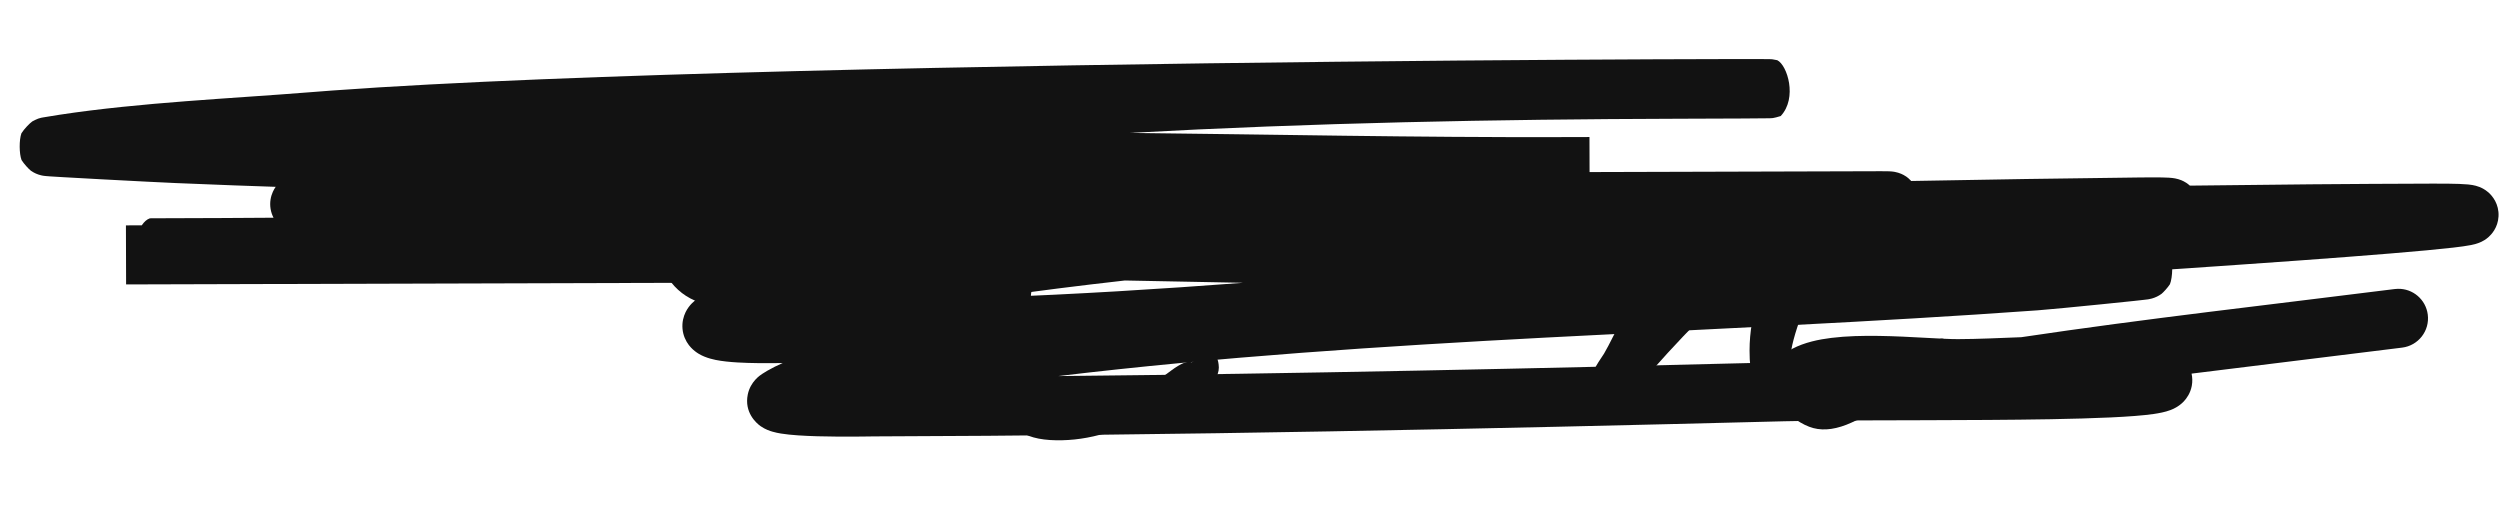
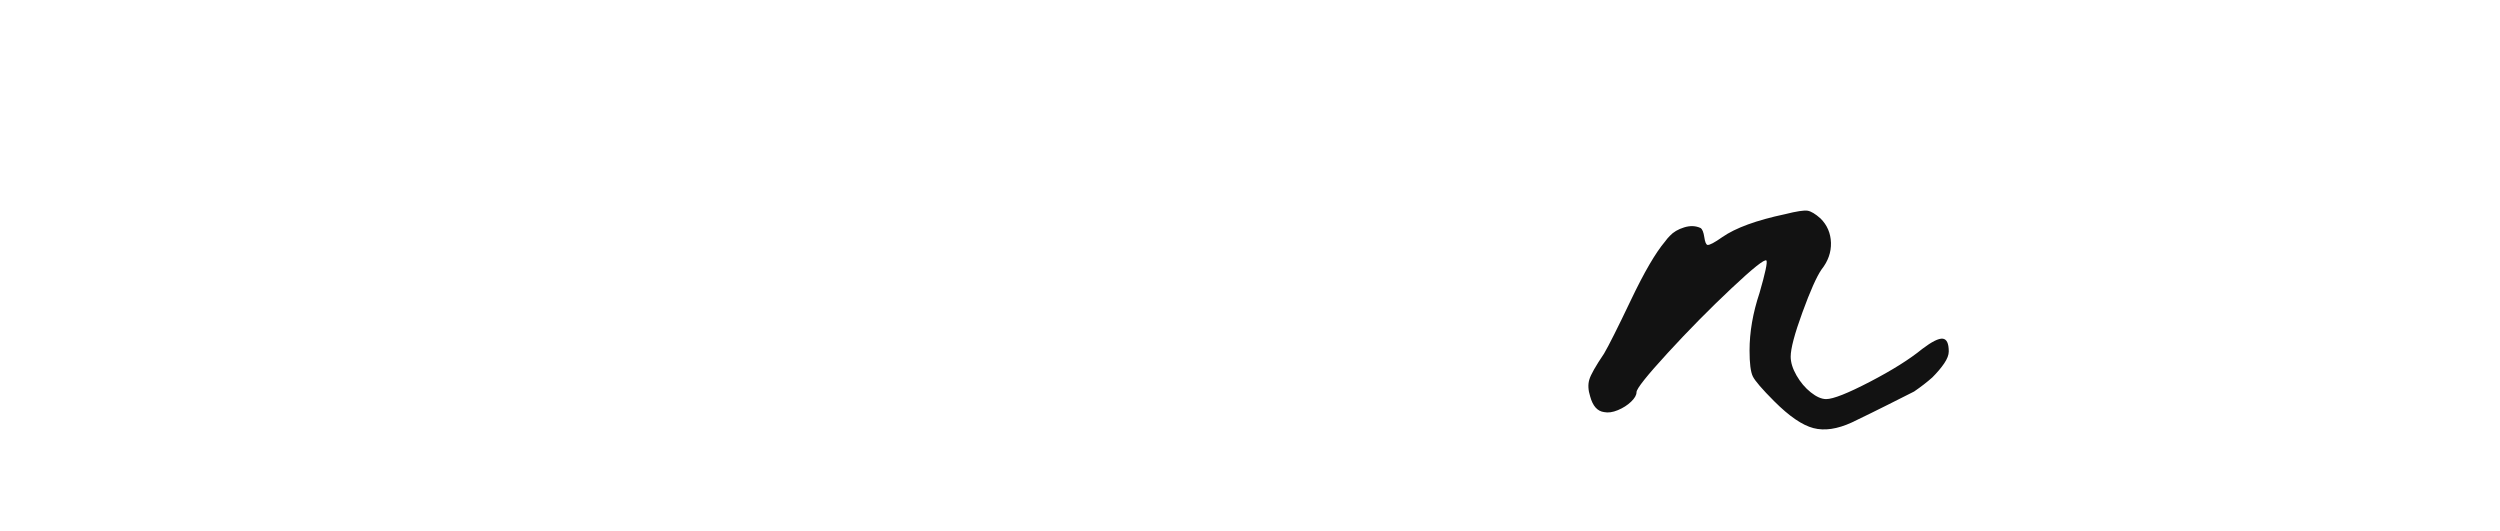
<svg xmlns="http://www.w3.org/2000/svg" width="127" height="27" viewBox="0 0 127 27" fill="none">
-   <path d="M81.485 17.964C81.719 17.568 82.174 16.662 82.849 15.247C83.523 13.832 84.103 12.838 84.587 12.266C84.66 12.163 84.741 12.068 84.829 11.98C85.005 11.789 85.247 11.646 85.555 11.551C85.863 11.456 86.141 11.467 86.391 11.584C86.479 11.643 86.541 11.797 86.578 12.046C86.614 12.295 86.669 12.427 86.743 12.442C86.845 12.457 87.095 12.325 87.491 12.046C88.165 11.577 89.229 11.188 90.681 10.88C91.267 10.733 91.649 10.675 91.825 10.704C92.001 10.733 92.221 10.865 92.485 11.1C92.822 11.437 92.998 11.848 93.013 12.332C93.027 12.816 92.866 13.271 92.529 13.696C92.279 14.063 91.957 14.789 91.561 15.874C91.165 16.959 90.967 17.707 90.967 18.118C90.967 18.411 91.066 18.73 91.264 19.075C91.462 19.42 91.704 19.706 91.99 19.933C92.276 20.16 92.536 20.274 92.771 20.274C93.123 20.274 93.863 19.981 94.993 19.394C96.122 18.807 97.009 18.25 97.655 17.722C98.139 17.355 98.483 17.183 98.689 17.205C98.894 17.227 98.997 17.443 98.997 17.854C98.997 18.03 98.92 18.232 98.766 18.459C98.612 18.686 98.41 18.925 98.161 19.174C97.897 19.409 97.589 19.647 97.237 19.889C96.885 20.131 96.525 20.325 96.159 20.472C95.191 20.927 94.494 21.257 94.069 21.462C93.335 21.799 92.686 21.895 92.122 21.748C91.557 21.601 90.893 21.147 90.131 20.384C89.515 19.768 89.152 19.346 89.042 19.119C88.932 18.892 88.877 18.455 88.877 17.81C88.877 16.871 89.045 15.896 89.383 14.884C89.676 13.872 89.793 13.322 89.735 13.234C89.647 13.146 89.053 13.619 87.953 14.653C86.853 15.687 85.775 16.78 84.719 17.931C83.663 19.082 83.135 19.746 83.135 19.922C83.135 20.069 83.043 20.23 82.86 20.406C82.676 20.582 82.453 20.725 82.189 20.835C81.925 20.945 81.69 20.978 81.485 20.934C81.147 20.89 80.913 20.626 80.781 20.142C80.678 19.819 80.663 19.533 80.737 19.284C80.81 19.035 81.059 18.595 81.485 17.964Z" fill="#121212" />
-   <path d="M60.708 18.294C61.03 18.03 61.309 17.92 61.544 17.964C61.778 18.008 61.903 18.243 61.917 18.668C61.917 18.771 61.899 18.877 61.862 18.987C61.826 19.097 61.767 19.203 61.687 19.306C61.606 19.409 61.529 19.5 61.456 19.581C61.382 19.662 61.283 19.75 61.158 19.845C61.034 19.94 60.931 20.014 60.85 20.065C60.77 20.116 60.663 20.186 60.532 20.274C60.4 20.362 60.312 20.421 60.267 20.45C59.916 20.685 59.556 20.883 59.19 21.044C58.955 21.147 58.559 21.29 58.002 21.473C57.444 21.656 56.733 21.862 55.867 22.089C55.002 22.316 54.159 22.404 53.337 22.353C52.516 22.302 51.9 22.071 51.489 21.66C51.328 21.499 51.145 21.264 50.94 20.956C50.734 20.648 50.554 20.347 50.401 20.054C50.246 19.761 50.133 19.519 50.059 19.328C49.869 18.815 49.781 18.103 49.795 17.194C49.928 14.422 51.115 12.046 53.359 10.066C53.888 9.626 54.276 9.358 54.526 9.263C54.775 9.168 55.244 9.12 55.934 9.12C57.195 9.12 58.159 9.399 58.827 9.956C59.494 10.513 59.747 11.247 59.586 12.156C59.483 12.611 59.384 12.893 59.288 13.003C59.193 13.113 58.977 13.19 58.639 13.234C58.185 13.278 57.756 13.186 57.352 12.959C56.949 12.732 56.791 12.486 56.88 12.222C56.968 12.002 56.92 11.778 56.736 11.551C56.553 11.324 56.33 11.21 56.066 11.21C55.581 11.21 54.844 11.72 53.855 12.739C52.864 13.758 52.37 14.525 52.37 15.038C52.37 15.229 52.267 15.507 52.062 15.874C51.842 16.197 51.739 16.754 51.754 17.546C51.783 18.323 51.907 18.873 52.127 19.196C52.48 19.724 53.07 20.087 53.898 20.285C54.727 20.483 55.486 20.516 56.175 20.384C56.542 20.325 56.938 20.208 57.364 20.032C58.141 19.724 58.852 19.321 59.498 18.822C59.996 18.455 60.341 18.316 60.532 18.404C60.546 18.404 60.572 18.389 60.608 18.36C60.645 18.331 60.678 18.309 60.708 18.294Z" fill="#121212" />
-   <path d="M49.365 12.442C49.688 12.178 49.97 12.068 50.212 12.112C50.454 12.156 50.575 12.39 50.575 12.816C50.575 12.948 50.546 13.08 50.487 13.212C50.428 13.344 50.362 13.454 50.289 13.542C50.216 13.63 50.106 13.736 49.959 13.861C49.812 13.985 49.699 14.077 49.618 14.136C49.537 14.194 49.413 14.279 49.244 14.389C49.075 14.499 48.969 14.568 48.925 14.598C47.884 15.316 47.348 15.698 47.319 15.742C47.231 15.83 47.015 15.925 46.67 16.028C46.325 16.13 46.058 16.182 45.867 16.182C45.618 16.255 45.398 16.292 45.207 16.292C45.016 16.292 44.8 16.259 44.558 16.193C44.316 16.127 44.14 16.072 44.03 16.028C43.92 15.984 43.828 15.947 43.755 15.918C43.359 15.727 42.816 15.309 42.127 14.664L41.269 13.85L40.169 14.664C39.406 15.177 38.578 15.492 37.683 15.61C36.935 15.683 36.224 15.602 35.549 15.368C34.874 15.133 34.343 14.726 33.954 14.147C33.565 13.567 33.452 12.874 33.613 12.068C33.789 11.217 34.211 10.282 34.878 9.263C35.545 8.243 36.253 7.374 37.001 6.656C37.573 6.113 38.028 5.842 38.365 5.842C38.526 5.842 38.746 5.988 39.025 6.282C39.216 6.487 39.307 6.656 39.3 6.788C39.293 6.92 39.179 7.191 38.959 7.602C37.155 11.136 36.686 13.058 37.551 13.366L37.727 13.388C38.328 13.476 39.157 12.977 40.213 11.892C41.269 10.806 42.002 9.706 42.413 8.592C42.721 7.844 43.095 7.169 43.535 6.568C43.916 6.04 44.195 5.743 44.371 5.677C44.547 5.611 44.877 5.702 45.361 5.952C45.772 6.172 45.988 6.421 46.01 6.7C46.032 6.978 45.882 7.426 45.559 8.042C45.398 8.291 45.266 8.57 45.163 8.878C45.06 9.171 44.98 9.435 44.921 9.67C44.892 9.743 44.855 9.879 44.811 10.077C44.767 10.275 44.723 10.44 44.679 10.572C44.591 10.938 44.51 11.239 44.437 11.474C44.29 12.09 44.217 12.673 44.217 13.223C44.217 13.773 44.305 14.136 44.481 14.312C44.628 14.458 44.943 14.546 45.427 14.576C45.5 14.546 45.698 14.477 46.021 14.367C46.344 14.257 46.564 14.172 46.681 14.114C47.81 13.527 48.705 12.97 49.365 12.442Z" fill="#121212" />
-   <path d="M89.407 3.001C89.616 3.001 89.77 3.003 89.856 3.004C89.878 3.005 89.903 3.005 89.926 3.006C89.936 3.006 89.956 3.006 89.978 3.008C89.991 3.009 90.021 3.011 90.04 3.013C90.075 3.016 90.197 3.037 90.284 3.058C90.795 3.307 91.319 4.977 90.46 5.895C90.314 5.946 90.117 5.989 90.069 5.996C90.012 6.003 89.964 6.005 89.96 6.005C89.932 6.006 89.903 6.008 89.885 6.008C89.596 6.015 88.129 6.024 85.249 6.032C75.984 6.059 66.657 6.241 57.402 6.752C64.702 6.831 71.984 6.986 79.215 6.965L80.745 6.961L80.75 8.741L95.546 8.698C95.688 8.697 95.809 8.698 95.903 8.701C95.949 8.702 96.003 8.703 96.056 8.707C96.082 8.709 96.121 8.713 96.165 8.718C96.192 8.722 96.298 8.735 96.426 8.774C96.475 8.789 96.648 8.842 96.837 8.97C96.884 9.002 96.983 9.078 97.091 9.194C100.961 9.121 104.835 9.059 108.714 9.015L109.348 9.011C109.533 9.011 109.692 9.012 109.826 9.014C109.959 9.017 110.081 9.021 110.184 9.027C110.229 9.03 110.442 9.04 110.65 9.1C110.703 9.115 110.877 9.166 111.067 9.29C111.101 9.312 111.167 9.359 111.246 9.43C115.348 9.376 119.45 9.34 123.552 9.328C124.137 9.326 124.596 9.331 124.929 9.343C125.094 9.349 125.246 9.358 125.377 9.37C125.437 9.376 125.708 9.398 125.968 9.502C126.043 9.533 126.227 9.612 126.415 9.777C126.61 9.95 126.959 10.362 126.925 10.993C126.894 11.569 126.559 11.915 126.426 12.035C126.275 12.172 126.129 12.247 126.063 12.279C125.836 12.39 125.596 12.435 125.532 12.448C125.302 12.494 124.981 12.537 124.621 12.579C123.151 12.749 120.246 12.982 116.805 13.232C114.792 13.378 112.583 13.53 110.349 13.681C110.345 13.97 110.303 14.269 110.233 14.438C110.123 14.609 109.902 14.85 109.805 14.928C109.635 15.052 109.479 15.109 109.448 15.121C109.39 15.143 109.342 15.158 109.318 15.164C109.238 15.187 109.17 15.198 109.163 15.199C109.141 15.203 109.121 15.206 109.108 15.208C109.061 15.215 109.001 15.221 108.944 15.228C108.822 15.242 108.642 15.263 108.424 15.286C107.985 15.333 107.375 15.395 106.731 15.46C106.093 15.524 105.412 15.592 104.829 15.647L103.521 15.764C86.746 16.971 70.182 17.14 53.753 19.105C65.904 18.985 78.05 18.719 90.209 18.41C90.417 18.119 90.673 17.945 90.792 17.868L91.052 17.717C91.673 17.39 92.401 17.243 93.032 17.165C93.798 17.07 94.643 17.052 95.447 17.064C96.256 17.076 97.069 17.119 97.769 17.158C98.493 17.198 99.06 17.229 99.454 17.228C100.512 17.225 101.536 17.172 102.679 17.13C108.985 16.187 115.389 15.473 121.656 14.683L121.809 14.672C122.569 14.653 123.234 15.213 123.331 15.984C123.435 16.806 122.852 17.556 122.03 17.659L116.401 18.354C114.709 18.56 113.019 18.767 111.332 18.98C111.374 19.17 111.384 19.381 111.342 19.604C111.272 19.972 111.086 20.233 110.937 20.391C110.675 20.668 110.372 20.788 110.26 20.831C109.983 20.936 109.665 20.993 109.41 21.03C108.344 21.185 106.365 21.257 104.142 21.297C100.097 21.368 95.161 21.334 91.93 21.377L90.656 21.4C75.234 21.793 59.812 22.123 44.366 22.169C44.366 22.169 44.348 22.169 44.29 22.17C44.24 22.171 44.17 22.172 44.086 22.173C43.917 22.176 43.686 22.178 43.418 22.18C42.883 22.183 42.189 22.181 41.522 22.162C40.878 22.143 40.178 22.107 39.673 22.024C39.541 22.002 39.391 21.973 39.245 21.93C39.126 21.896 38.881 21.819 38.641 21.651C38.414 21.492 37.803 20.946 37.986 20.044C38.121 19.38 38.622 19.058 38.723 18.992L38.968 18.84C39.218 18.695 39.484 18.562 39.763 18.442C38.953 18.456 38.145 18.453 37.473 18.413C37.082 18.39 36.688 18.352 36.349 18.283C36.181 18.248 35.981 18.197 35.782 18.115C35.639 18.057 35.352 17.925 35.1 17.654L34.994 17.53C34.838 17.325 34.702 17.045 34.672 16.704C34.641 16.366 34.723 16.075 34.828 15.858C35.014 15.477 35.306 15.26 35.428 15.175C35.708 14.979 36.044 14.845 36.289 14.757C36.679 14.615 37.159 14.479 37.647 14.356C36.317 14.36 34.987 14.366 33.658 14.37L6.406 14.449C6.406 14.439 6.402 12.944 6.397 11.449L7.201 11.447C7.318 11.272 7.457 11.144 7.61 11.092C7.632 11.091 7.662 11.089 7.67 11.089L7.714 11.089C7.741 11.089 7.79 11.088 7.858 11.088C7.997 11.087 8.223 11.087 8.522 11.086C9.15 11.083 10.107 11.08 11.288 11.076C12.157 11.072 13.026 11.066 13.895 11.06C13.829 10.932 13.774 10.783 13.746 10.612C13.691 10.275 13.757 9.974 13.859 9.747C13.903 9.65 13.953 9.565 14.005 9.491C13.3 9.466 12.595 9.443 11.889 9.417L8.916 9.299C8.396 9.278 6.725 9.193 5.205 9.111C4.443 9.07 3.713 9.03 3.18 8.999C2.915 8.983 2.694 8.97 2.54 8.96C2.466 8.955 2.398 8.949 2.347 8.945C2.329 8.943 2.283 8.94 2.235 8.933C2.221 8.931 2.195 8.927 2.164 8.922C2.15 8.919 2.063 8.904 1.958 8.869C1.928 8.86 1.756 8.804 1.569 8.673C1.46 8.589 1.212 8.322 1.094 8.129C0.974 7.811 0.966 7.113 1.088 6.772C1.223 6.553 1.513 6.256 1.644 6.166C1.729 6.118 1.877 6.049 1.938 6.027C2.053 5.987 2.148 5.971 2.18 5.966L3.005 5.832C7.164 5.2 11.767 5.006 15.769 4.684L16.886 4.598C28.766 3.728 51.043 3.32 67.843 3.137C76.526 3.042 83.768 3.008 87.394 3.002C88.301 3 88.984 2.999 89.407 3.001ZM57.143 14.249C54.876 14.504 52.623 14.787 50.391 15.107C54.651 14.95 58.902 14.686 63.153 14.366C61.15 14.325 59.146 14.285 57.143 14.249Z" fill="#121212" />
+   <path d="M81.485 17.964C81.719 17.568 82.174 16.662 82.849 15.247C83.523 13.832 84.103 12.838 84.587 12.266C84.66 12.163 84.741 12.068 84.829 11.98C85.005 11.789 85.247 11.646 85.555 11.551C85.863 11.456 86.141 11.467 86.391 11.584C86.479 11.643 86.541 11.797 86.578 12.046C86.614 12.295 86.669 12.427 86.743 12.442C86.845 12.457 87.095 12.325 87.491 12.046C88.165 11.577 89.229 11.188 90.681 10.88C91.267 10.733 91.649 10.675 91.825 10.704C92.001 10.733 92.221 10.865 92.485 11.1C92.822 11.437 92.998 11.848 93.013 12.332C93.027 12.816 92.866 13.271 92.529 13.696C92.279 14.063 91.957 14.789 91.561 15.874C91.165 16.959 90.967 17.707 90.967 18.118C90.967 18.411 91.066 18.73 91.264 19.075C91.462 19.42 91.704 19.706 91.99 19.933C92.276 20.16 92.536 20.274 92.771 20.274C93.123 20.274 93.863 19.981 94.993 19.394C96.122 18.807 97.009 18.25 97.655 17.722C98.139 17.355 98.483 17.183 98.689 17.205C98.894 17.227 98.997 17.443 98.997 17.854C98.997 18.03 98.92 18.232 98.766 18.459C98.612 18.686 98.41 18.925 98.161 19.174C97.897 19.409 97.589 19.647 97.237 19.889C95.191 20.927 94.494 21.257 94.069 21.462C93.335 21.799 92.686 21.895 92.122 21.748C91.557 21.601 90.893 21.147 90.131 20.384C89.515 19.768 89.152 19.346 89.042 19.119C88.932 18.892 88.877 18.455 88.877 17.81C88.877 16.871 89.045 15.896 89.383 14.884C89.676 13.872 89.793 13.322 89.735 13.234C89.647 13.146 89.053 13.619 87.953 14.653C86.853 15.687 85.775 16.78 84.719 17.931C83.663 19.082 83.135 19.746 83.135 19.922C83.135 20.069 83.043 20.23 82.86 20.406C82.676 20.582 82.453 20.725 82.189 20.835C81.925 20.945 81.69 20.978 81.485 20.934C81.147 20.89 80.913 20.626 80.781 20.142C80.678 19.819 80.663 19.533 80.737 19.284C80.81 19.035 81.059 18.595 81.485 17.964Z" fill="#121212" />
</svg>